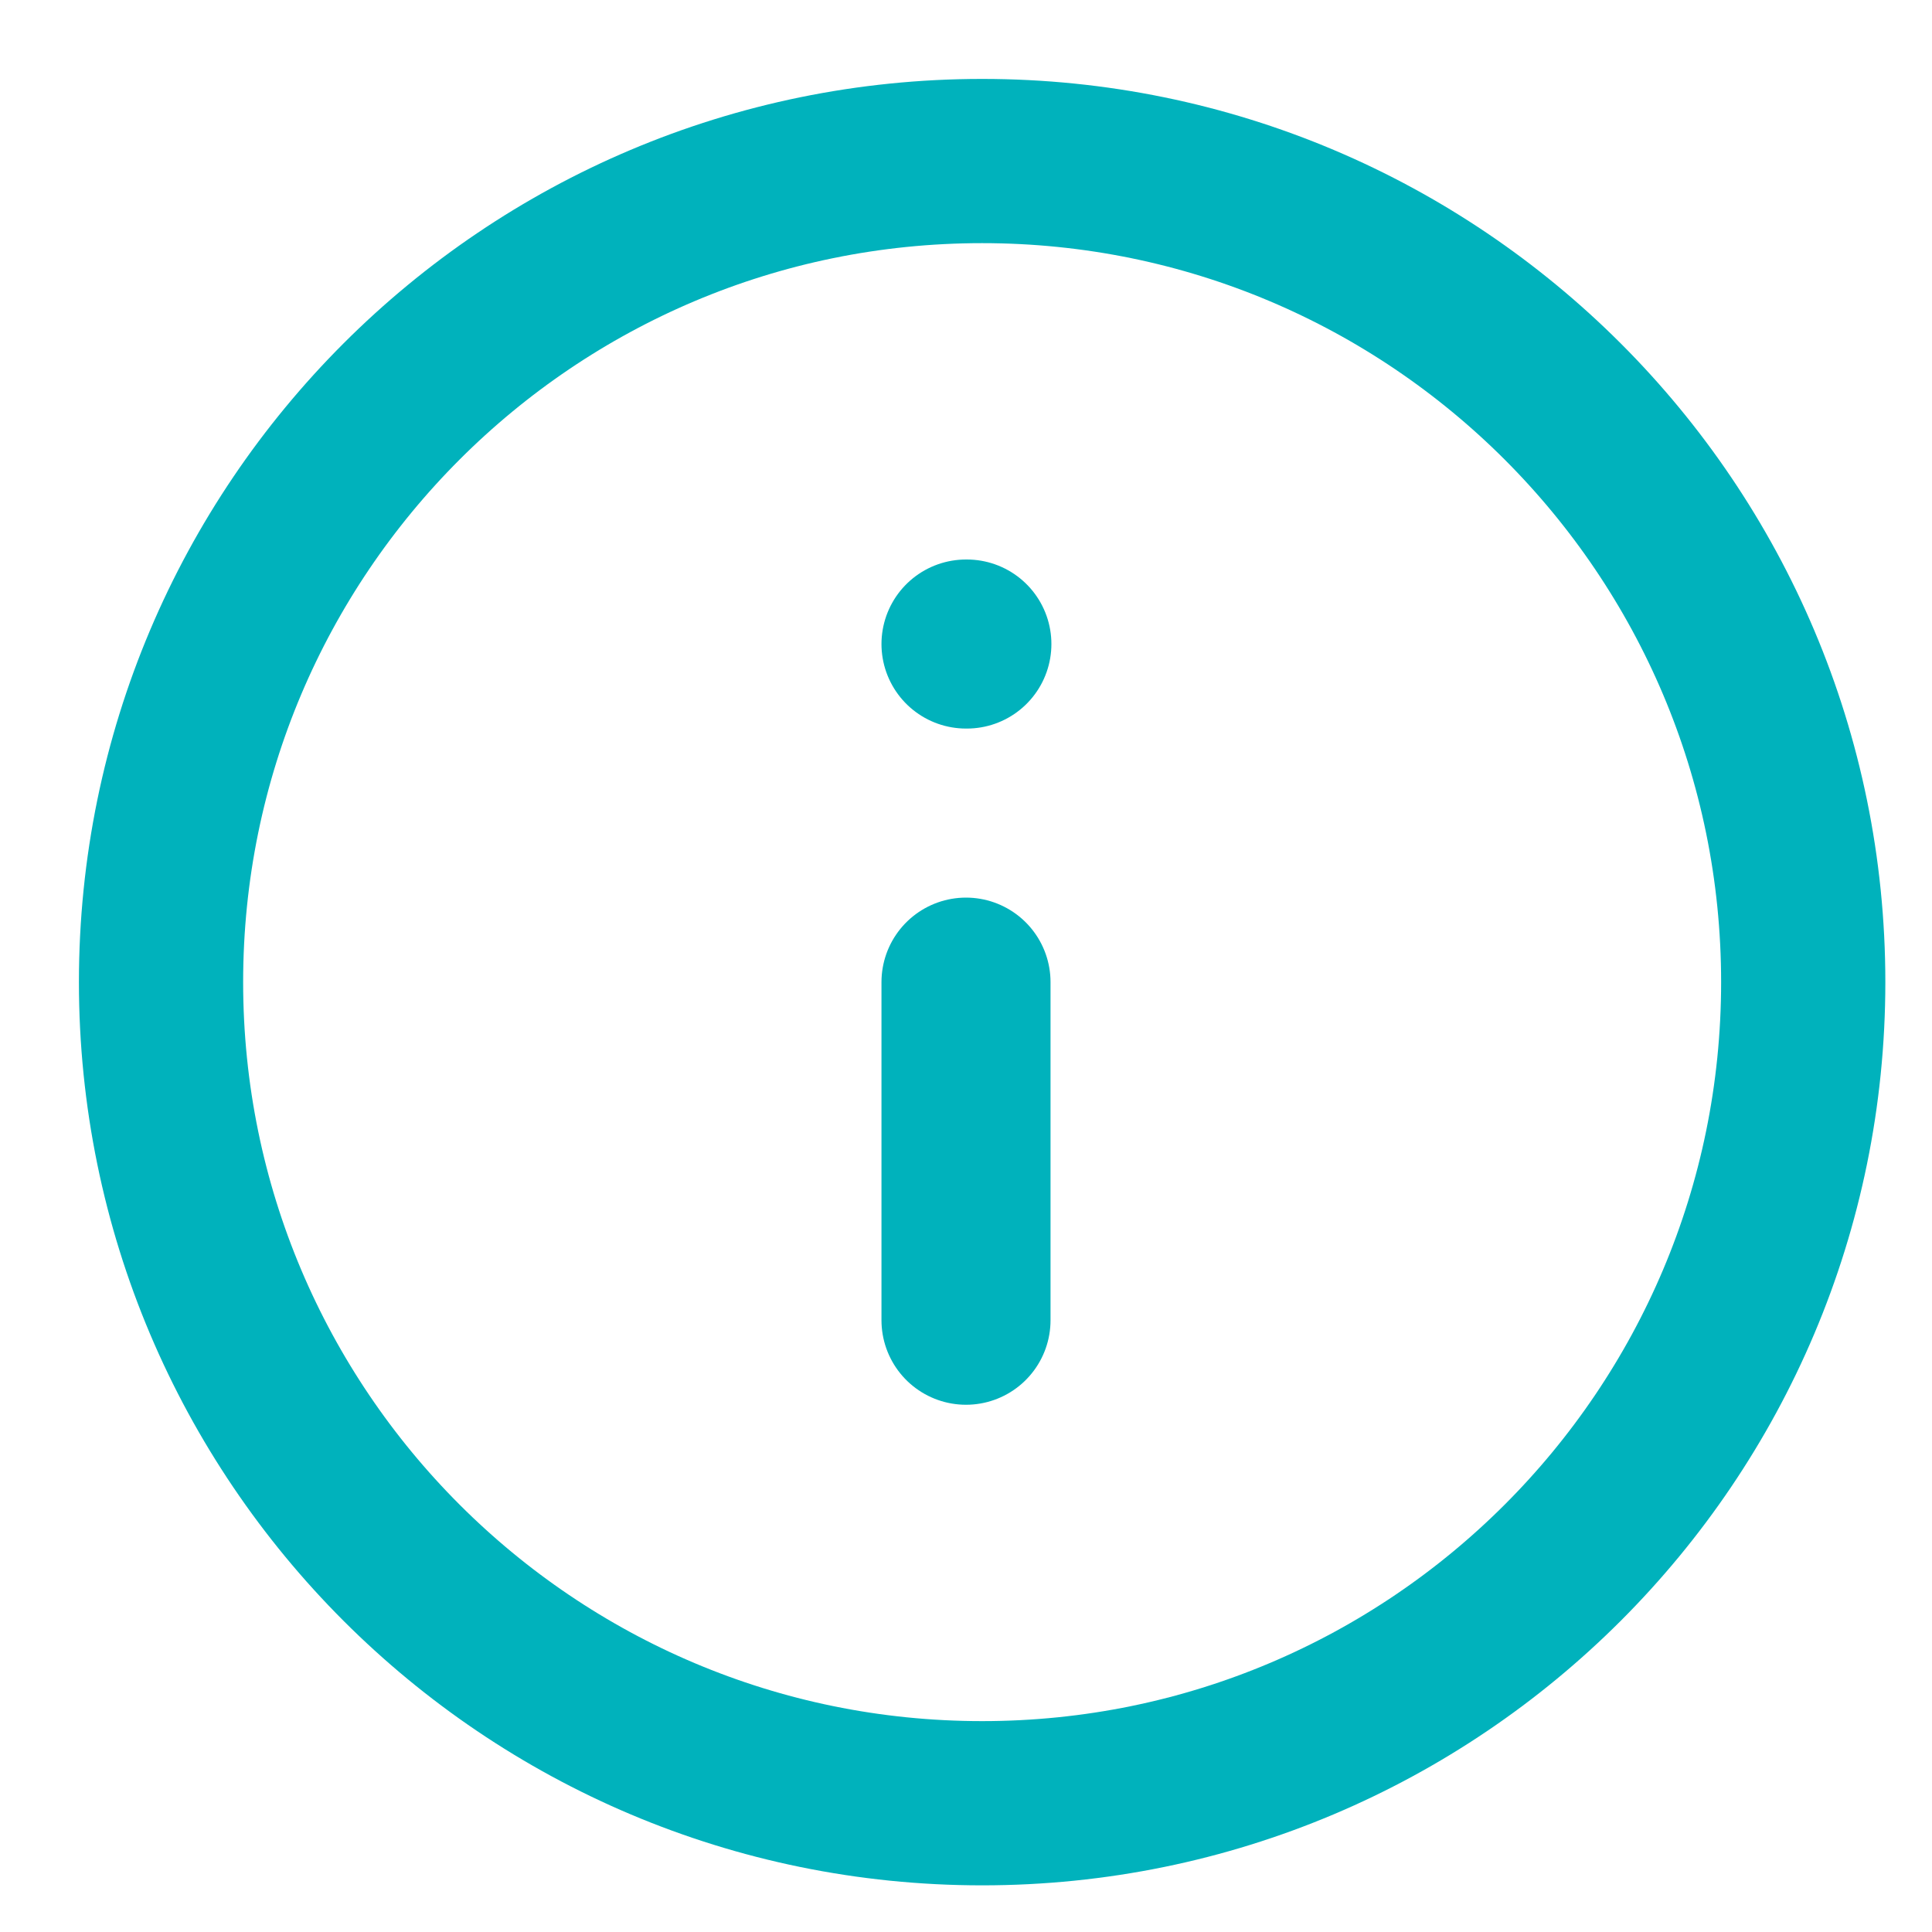
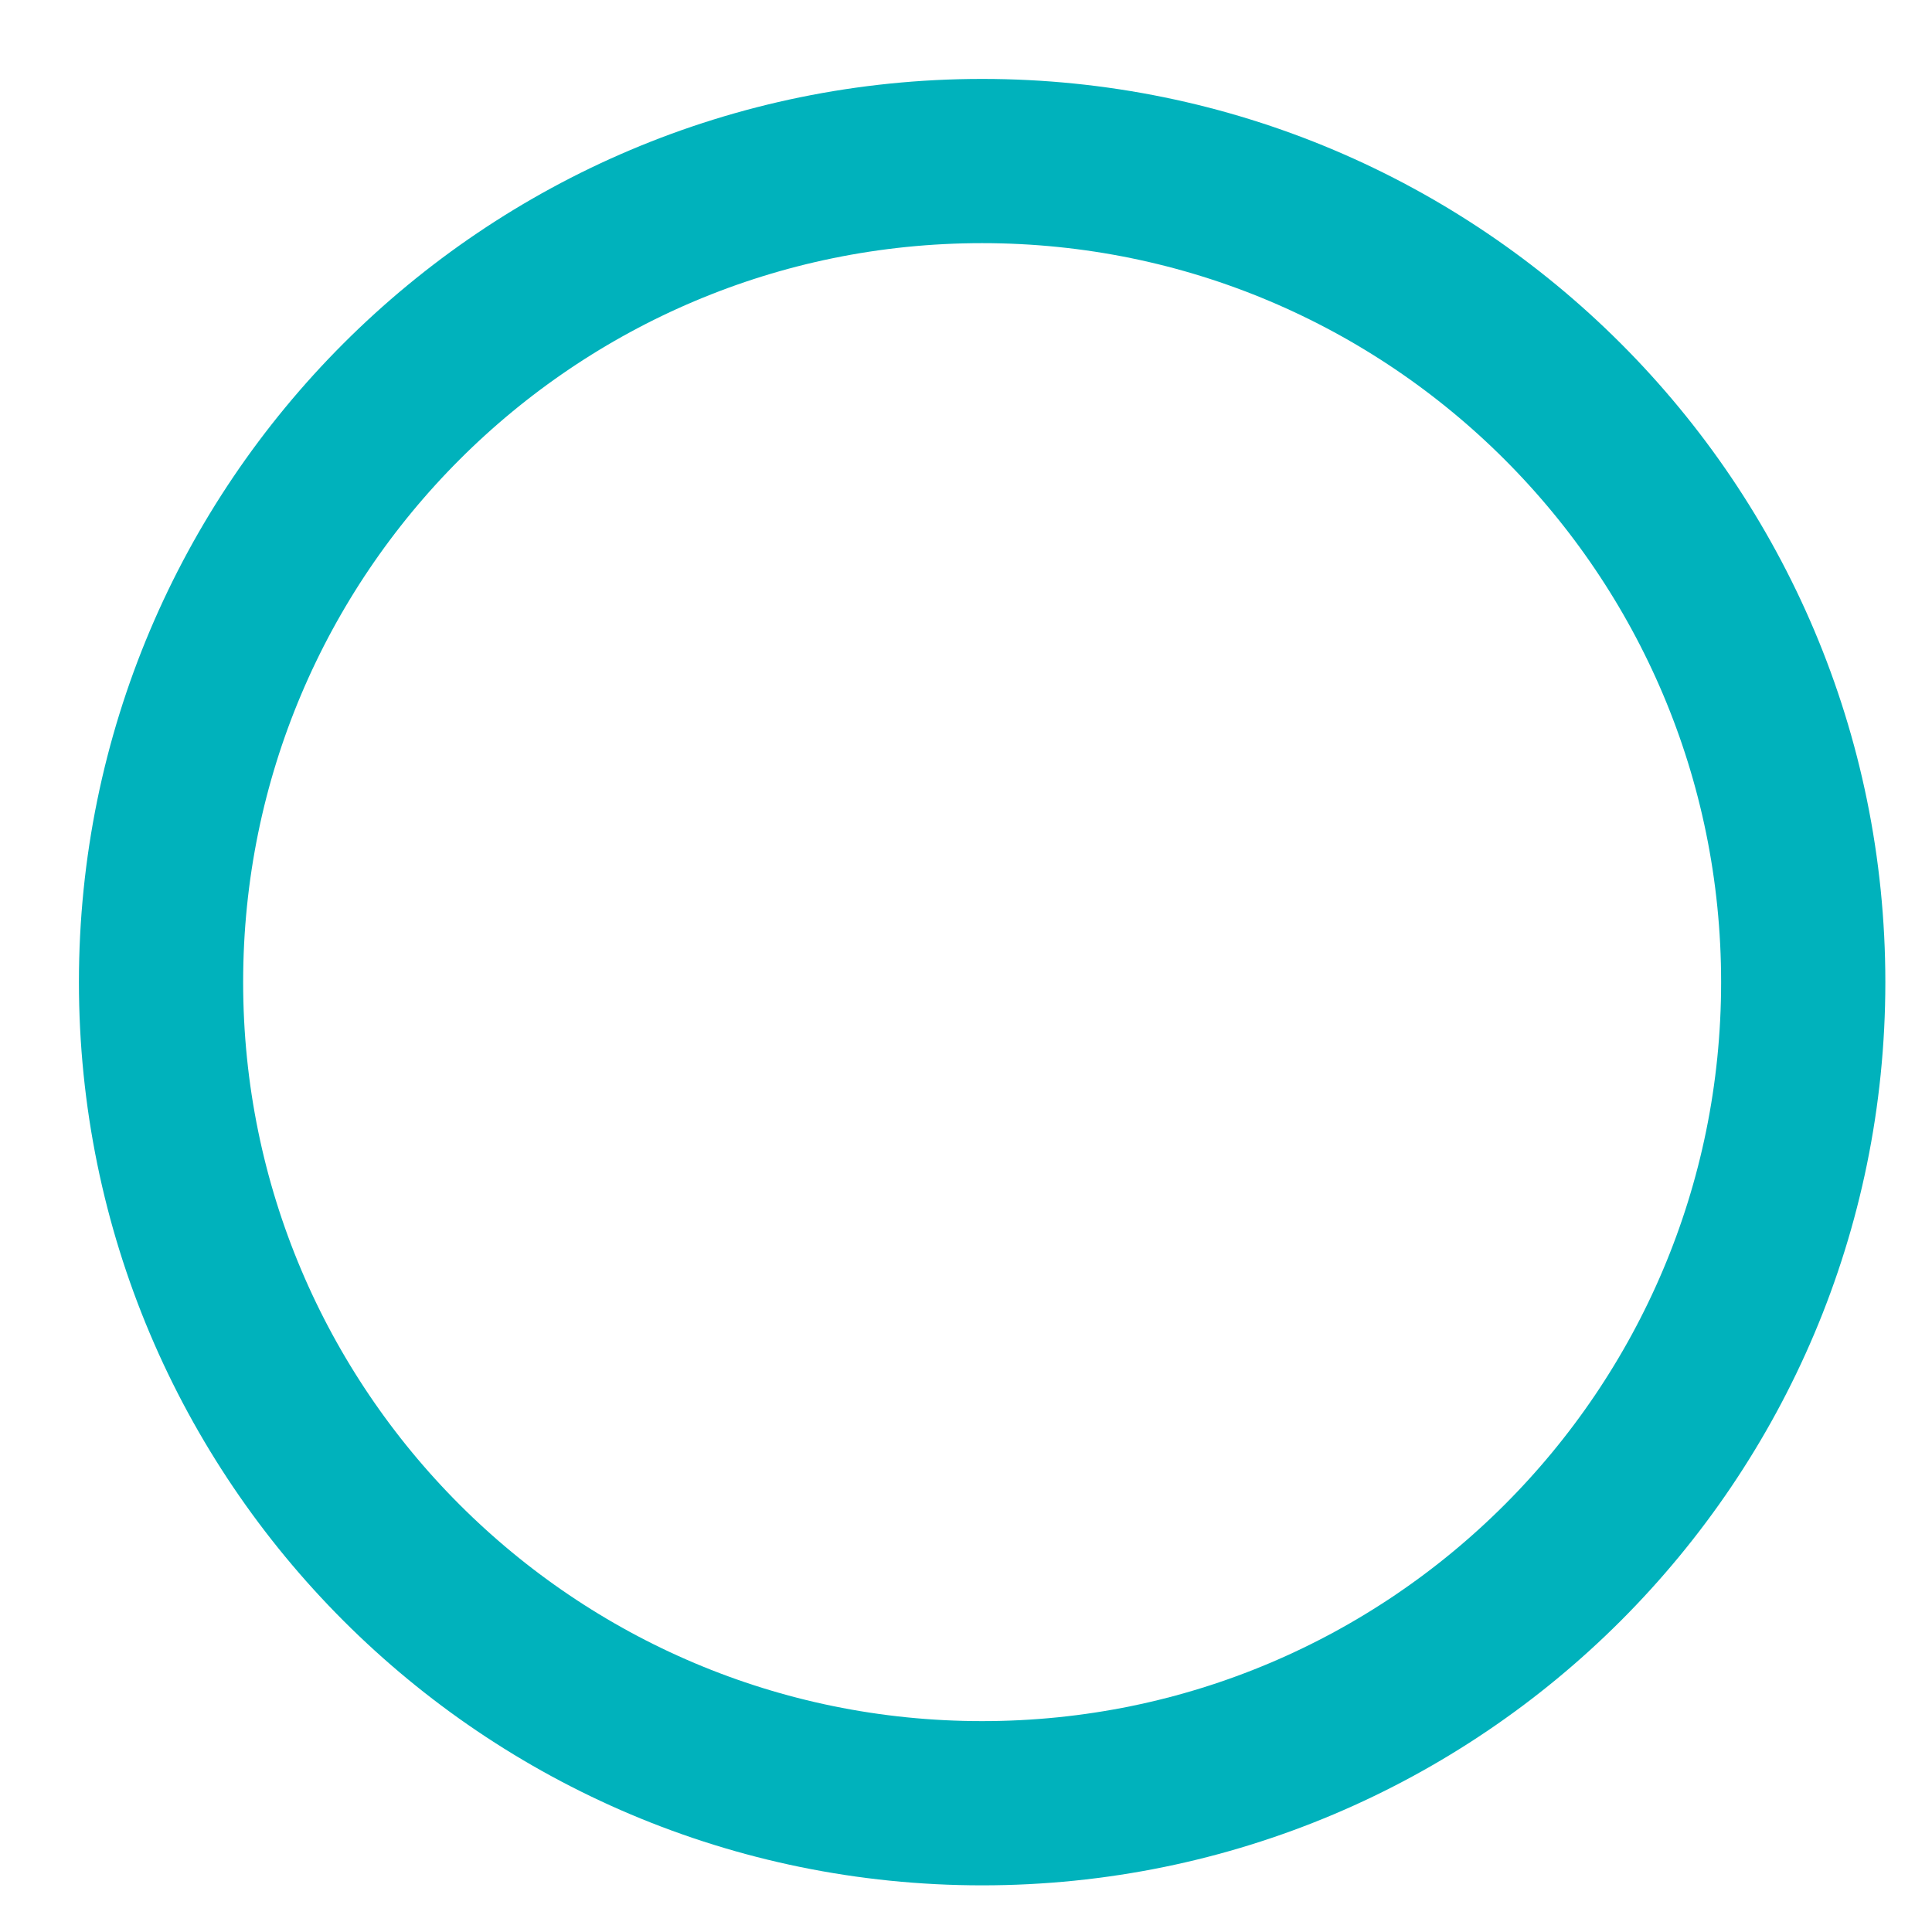
<svg xmlns="http://www.w3.org/2000/svg" width="20" height="20" viewBox="0 0 20 20" fill="none">
  <g clip-path="url(#clip0_97_24021)">
    <path d="M1.667 10.167C1.667 5.472 5.473 1.667 10.167 1.667C14.861 1.667 18.667 5.472 18.667 10.167C18.667 14.861 14.861 18.667 10.167 18.667C5.473 18.667 1.667 14.861 1.667 10.167Z" stroke="#00B2BC" stroke-width="1.7" stroke-linecap="round" stroke-linejoin="round" />
-     <path d="M10 13.667V10.167M10 6.667H10.009" stroke="#00B2BC" stroke-width="1.75" stroke-linecap="round" stroke-linejoin="round" />
  </g>
  <defs>
    <clipPath id="clip0_97_24021">
      <rect width="20" height="20" fill="white" />
    </clipPath>
  </defs>
</svg>